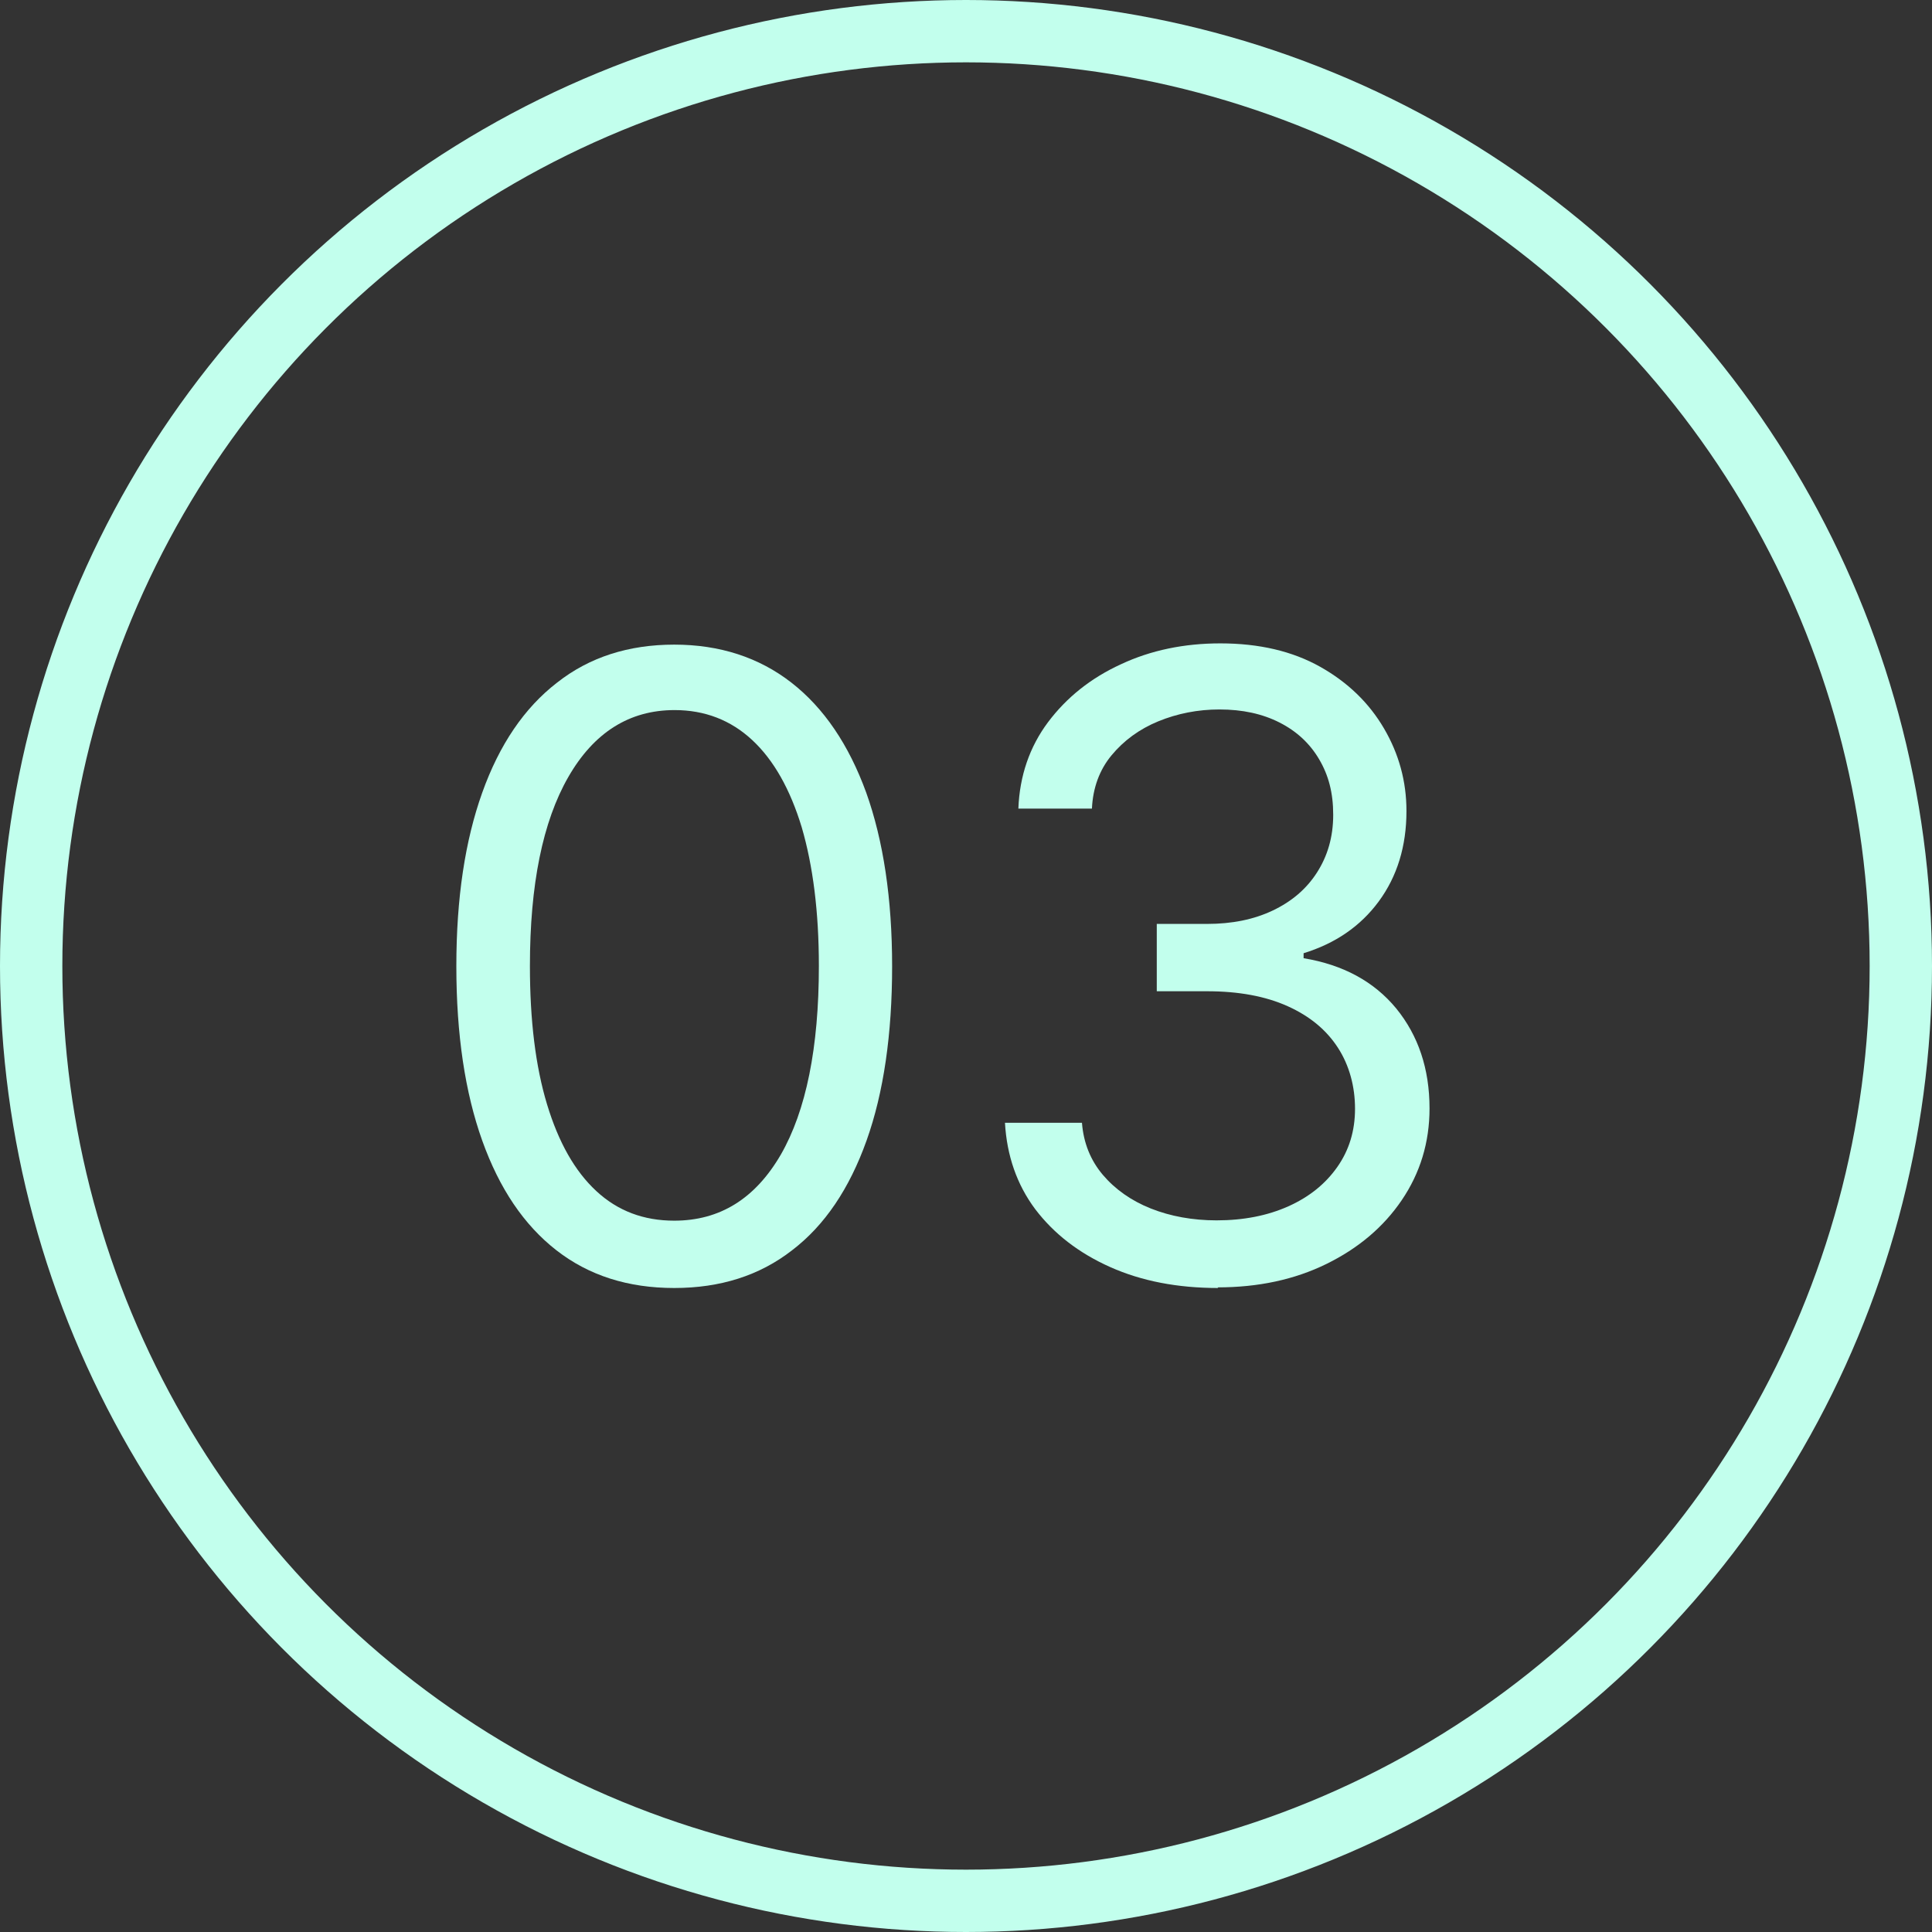
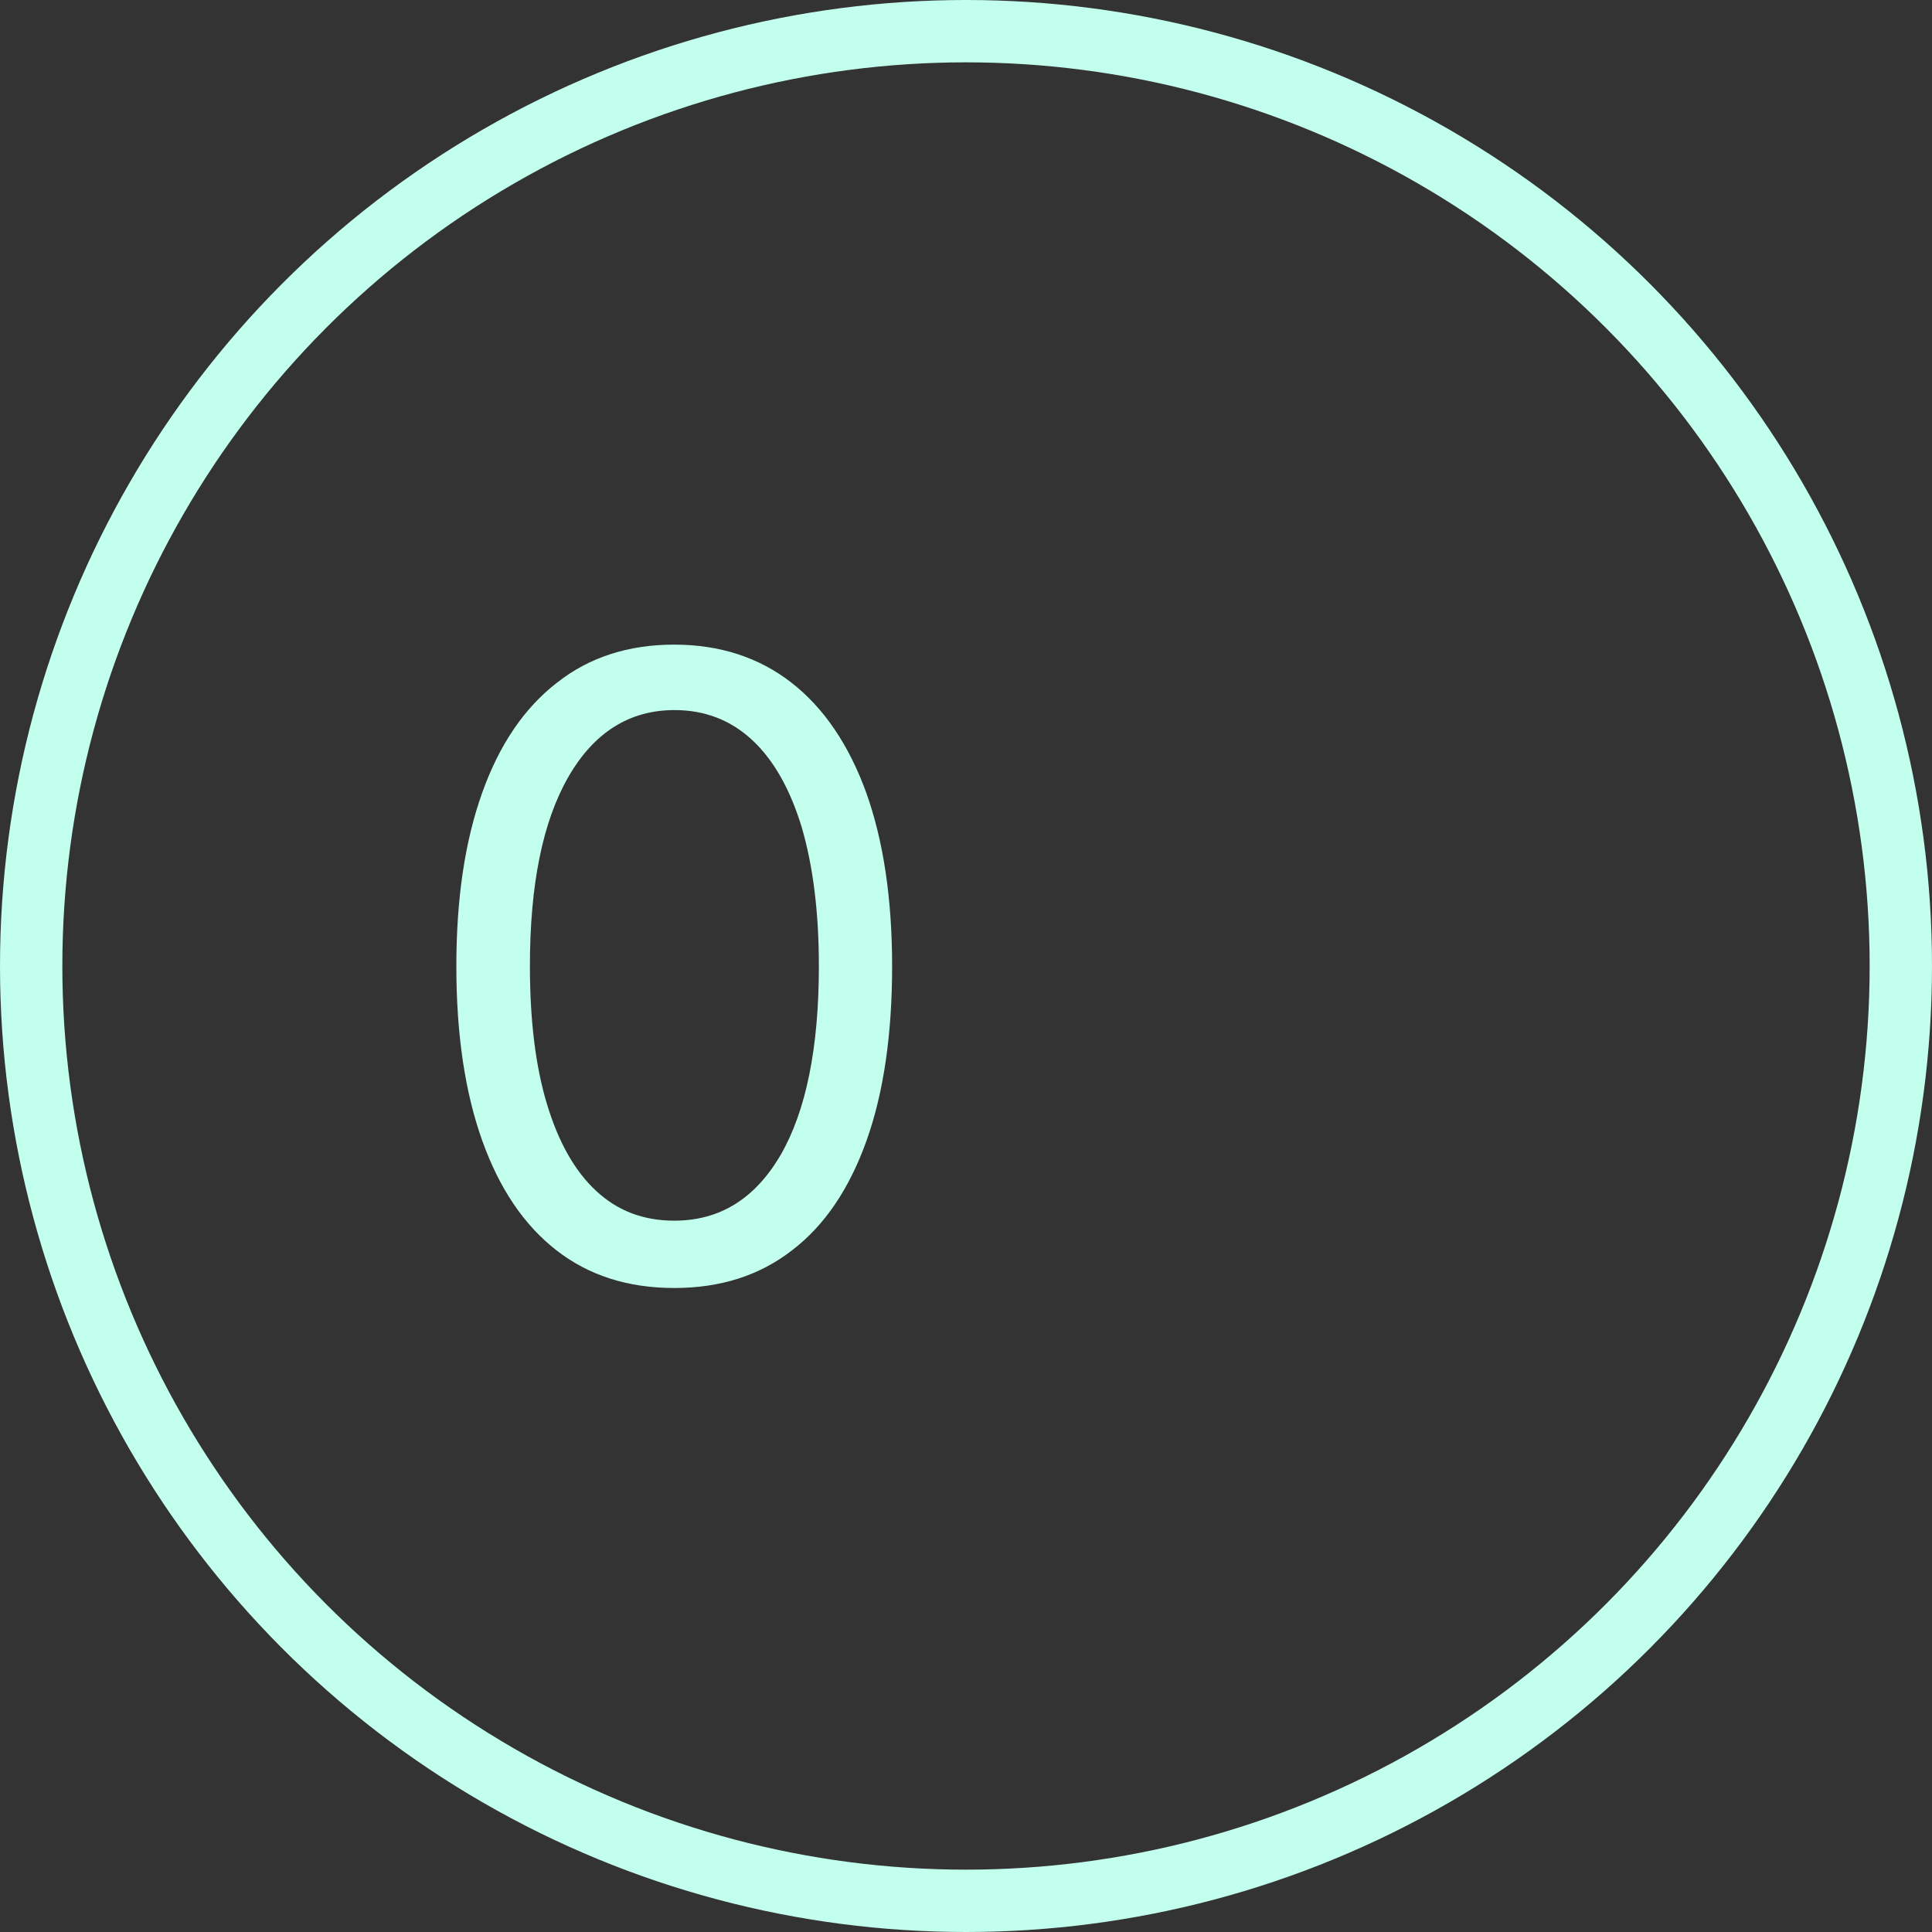
<svg xmlns="http://www.w3.org/2000/svg" id="_Слой_1" data-name="Слой 1" viewBox="0 0 61.98 61.98">
  <rect x="0" y="0" width="61.98" height="61.98" fill="#333333" stroke="none" />
  <defs>
    <style> .cls-1 { fill: none; stroke: #c2ffed; stroke-miterlimit: 10; stroke-width: 2px; } .cls-2 { fill: #c2ffed; } </style>
  </defs>
  <g>
    <path class="cls-2" d="M21.63,41.32c-1.48,0-2.74-.4-3.78-1.21-1.04-.81-1.83-1.98-2.38-3.52-.55-1.54-.83-3.4-.83-5.59s.28-4.03.83-5.57c.55-1.54,1.35-2.72,2.4-3.53,1.04-.82,2.3-1.22,3.76-1.22s2.72.41,3.76,1.22c1.04.81,1.84,1.99,2.4,3.53.55,1.54.83,3.4.83,5.57s-.27,4.05-.82,5.59c-.55,1.54-1.34,2.72-2.39,3.52-1.04.81-2.3,1.21-3.78,1.21ZM21.63,39.16c1.47,0,2.6-.71,3.42-2.12.81-1.41,1.22-3.43,1.22-6.05,0-1.74-.19-3.22-.55-4.45-.37-1.22-.9-2.16-1.59-2.8-.69-.64-1.52-.96-2.49-.96-1.45,0-2.59.72-3.41,2.15-.82,1.43-1.23,3.45-1.23,6.06,0,1.74.18,3.22.55,4.44.37,1.22.89,2.14,1.58,2.78s1.52.95,2.5.95Z" />
-     <path class="cls-2" d="M39.08,41.32c-1.3,0-2.45-.22-3.46-.67s-1.81-1.07-2.41-1.86c-.59-.79-.91-1.72-.97-2.77h2.47c.05.65.28,1.21.67,1.67s.91.83,1.54,1.08,1.34.38,2.11.38c.86,0,1.63-.15,2.3-.45.67-.3,1.19-.72,1.57-1.26.38-.54.57-1.16.57-1.87s-.18-1.39-.55-1.96c-.37-.57-.9-1.01-1.61-1.33s-1.57-.48-2.59-.48h-1.61v-2.16h1.61c.8,0,1.5-.14,2.11-.43.61-.29,1.08-.69,1.42-1.22s.52-1.14.52-1.85-.15-1.27-.45-1.78-.72-.9-1.27-1.18c-.55-.28-1.19-.42-1.93-.42-.69,0-1.35.13-1.96.38-.61.25-1.11.62-1.5,1.09s-.6,1.05-.63,1.71h-2.36c.04-1.05.36-1.98.95-2.77.6-.8,1.38-1.42,2.34-1.86.96-.45,2.03-.67,3.19-.67,1.24,0,2.31.25,3.2.75.89.5,1.57,1.16,2.05,1.98.48.82.72,1.7.72,2.65,0,1.13-.3,2.1-.89,2.9-.59.8-1.4,1.35-2.41,1.66v.16c1.27.21,2.26.75,2.97,1.61.71.87,1.07,1.94,1.07,3.21,0,1.09-.3,2.07-.89,2.94-.59.87-1.4,1.55-2.42,2.05-1.02.5-2.18.75-3.49.75Z" />
  </g>
  <circle class="cls-1" cx="30.99" cy="30.99" r="29.99" />
</svg>